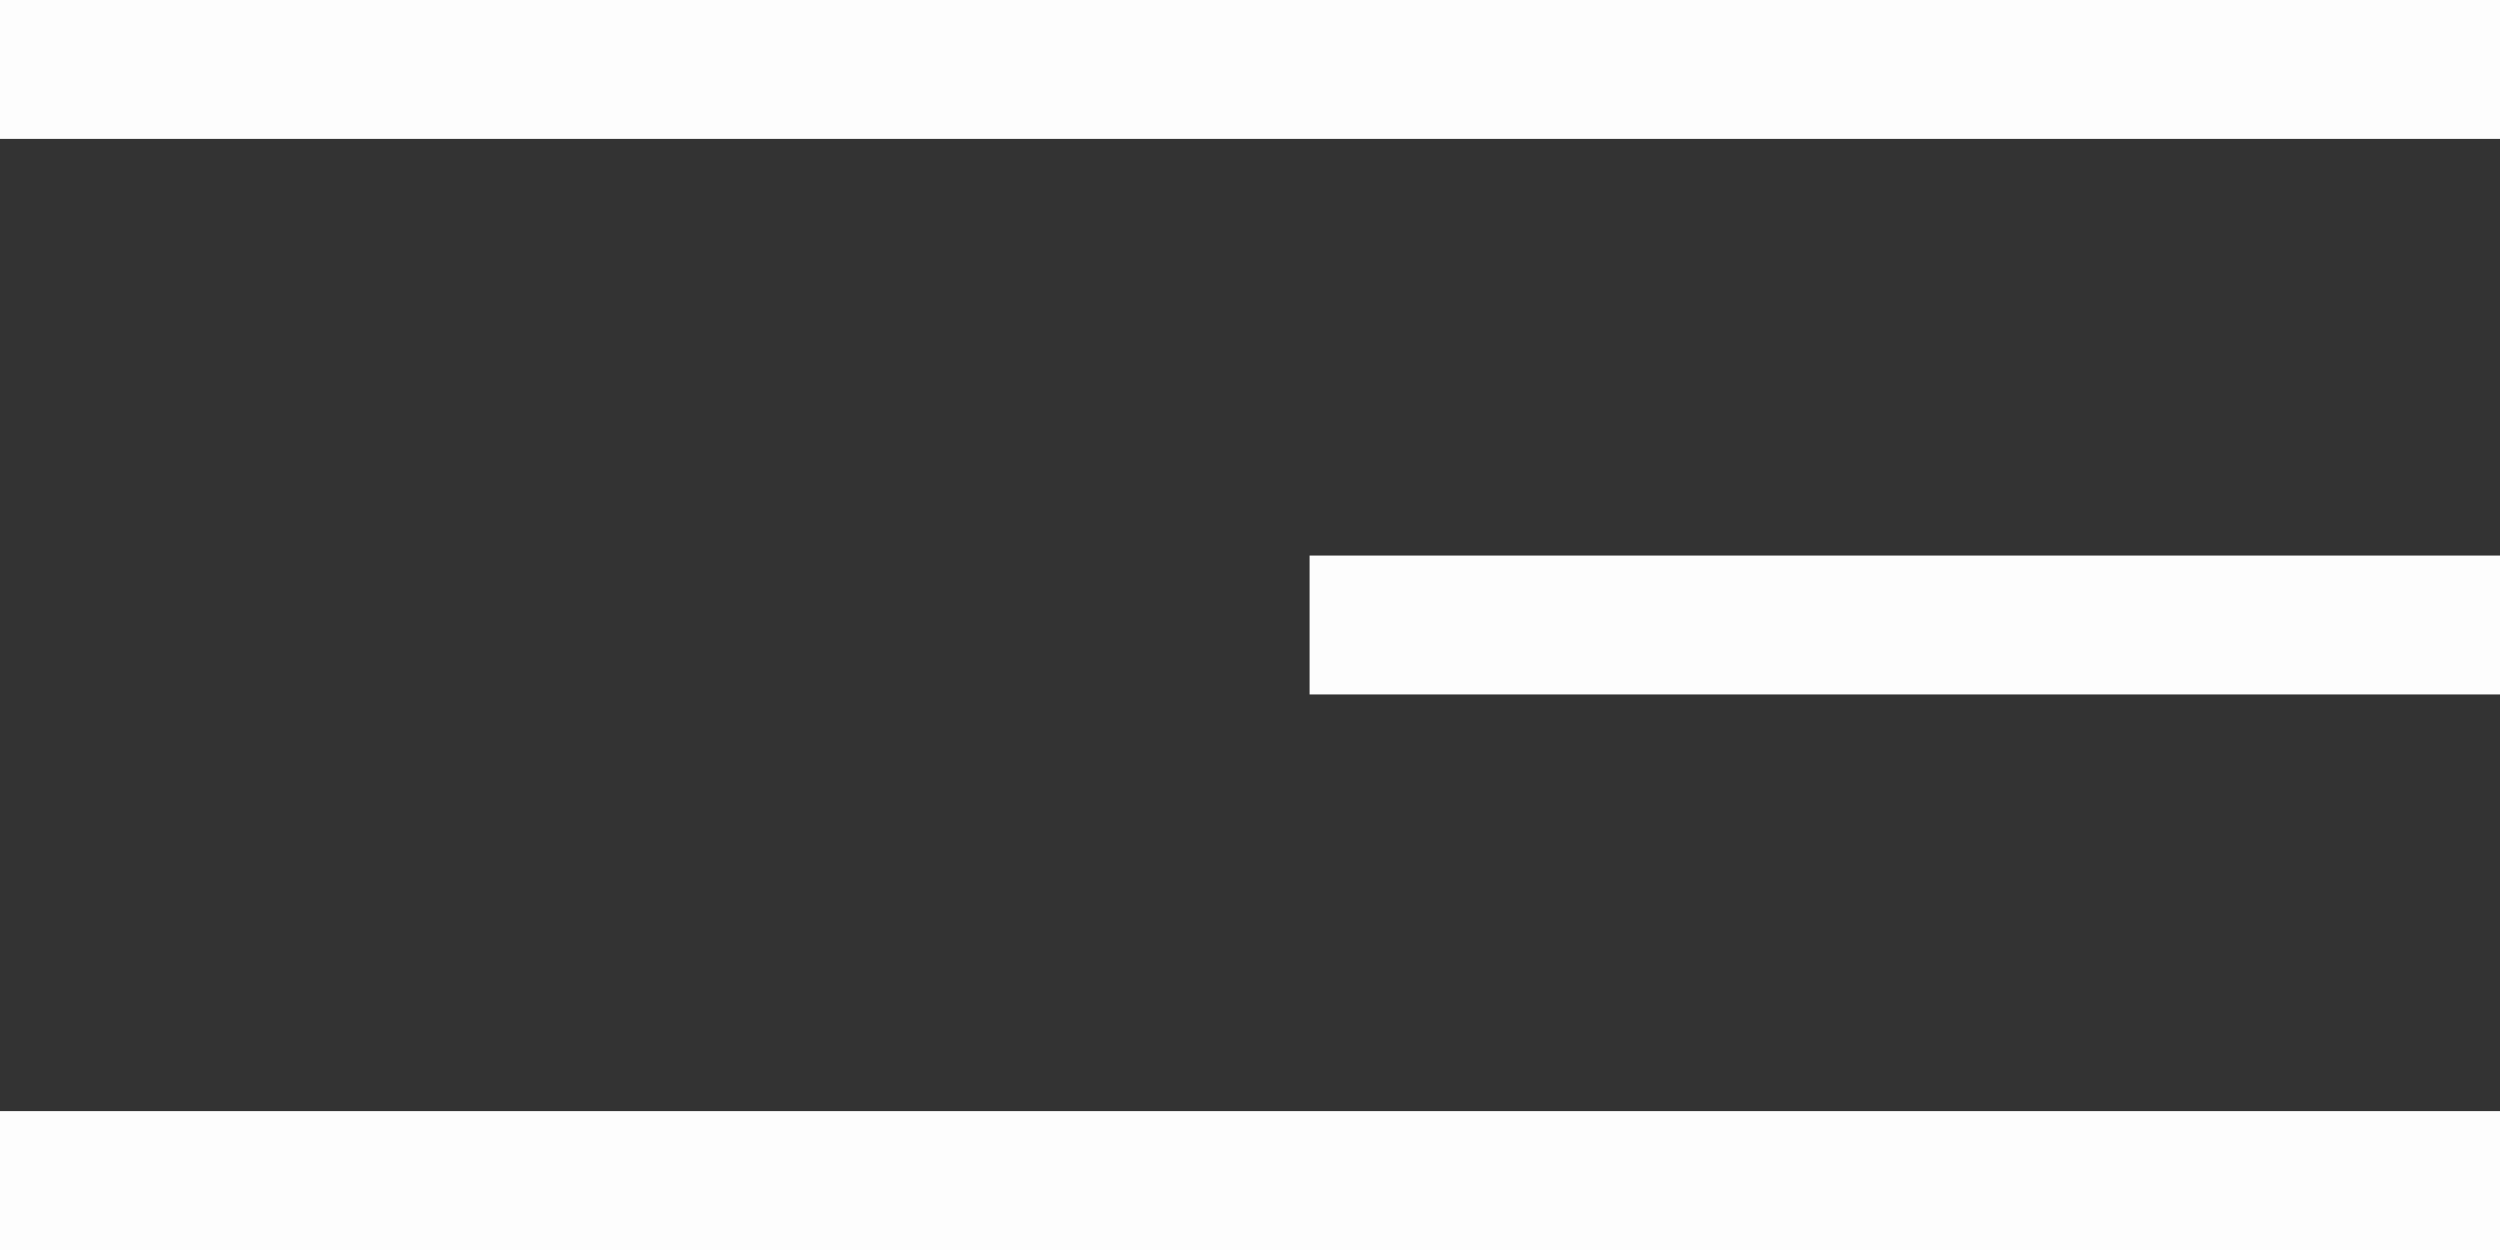
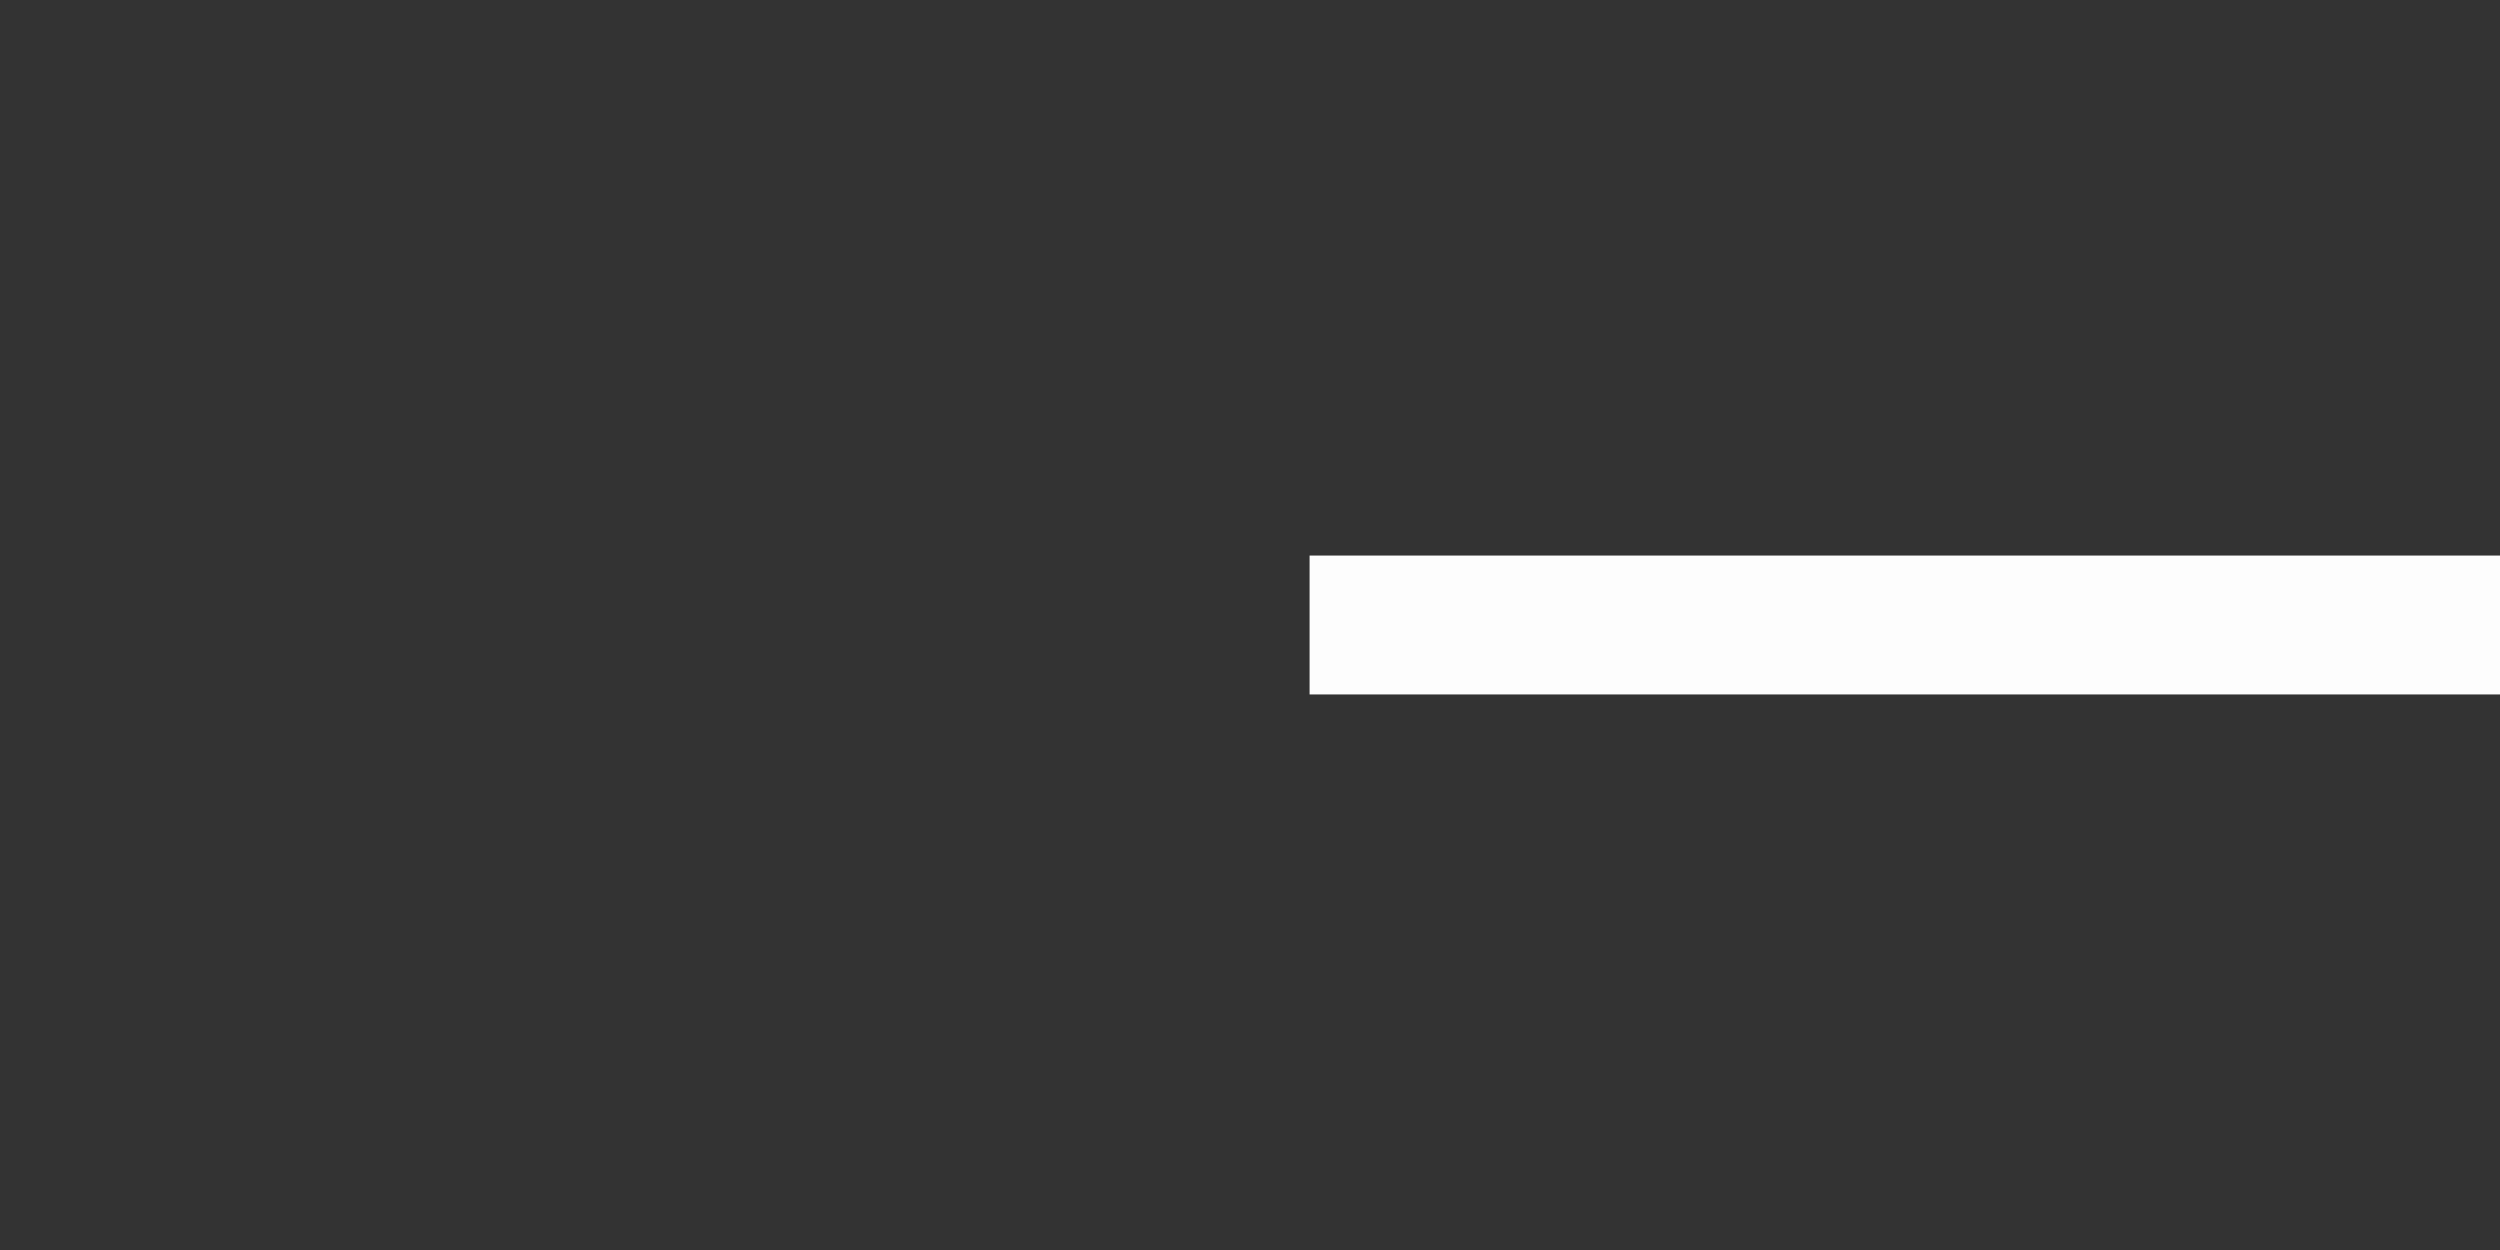
<svg xmlns="http://www.w3.org/2000/svg" width="18" height="9" viewBox="0 0 18 9" fill="none">
  <rect x="0" y="0" width="18" height="9" fill="#333333" stroke="none" />
-   <path d="M0 0.5H18" stroke="#FDFDFD" />
  <path d="M9.429 4.5L18 4.5" stroke="#FDFDFD" />
-   <path d="M0 8.5H18" stroke="#FDFDFD" />
</svg>